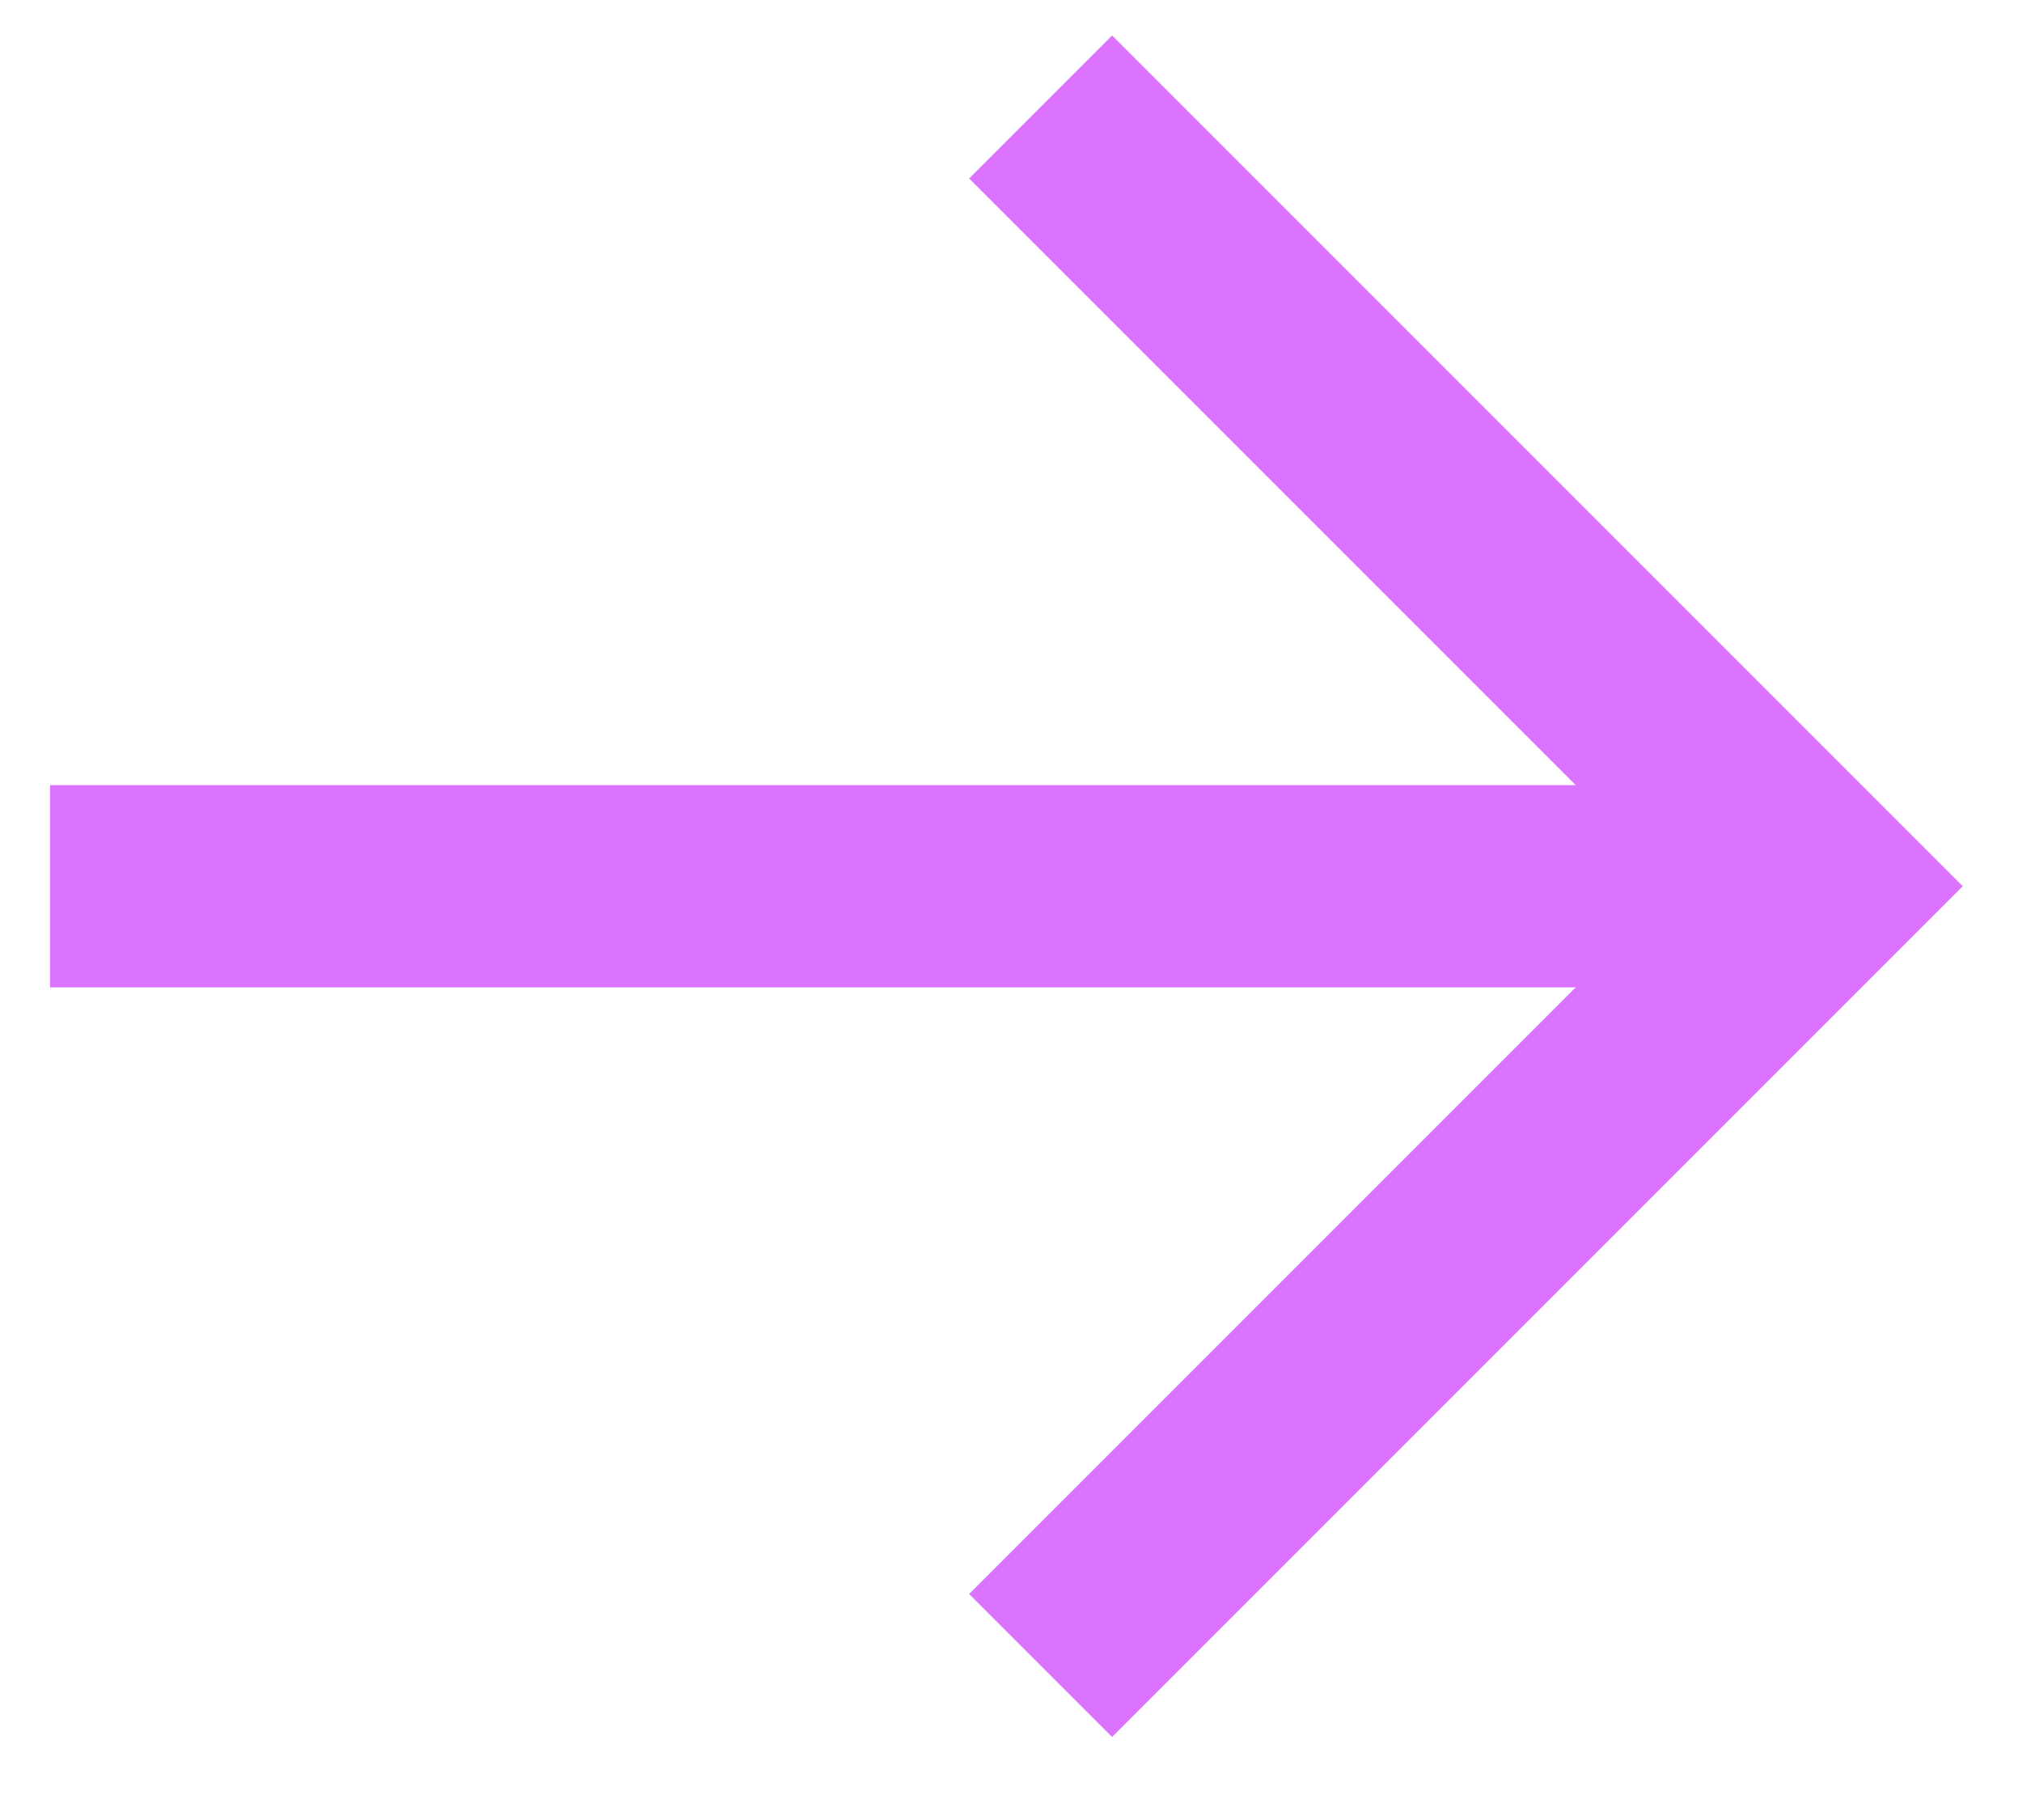
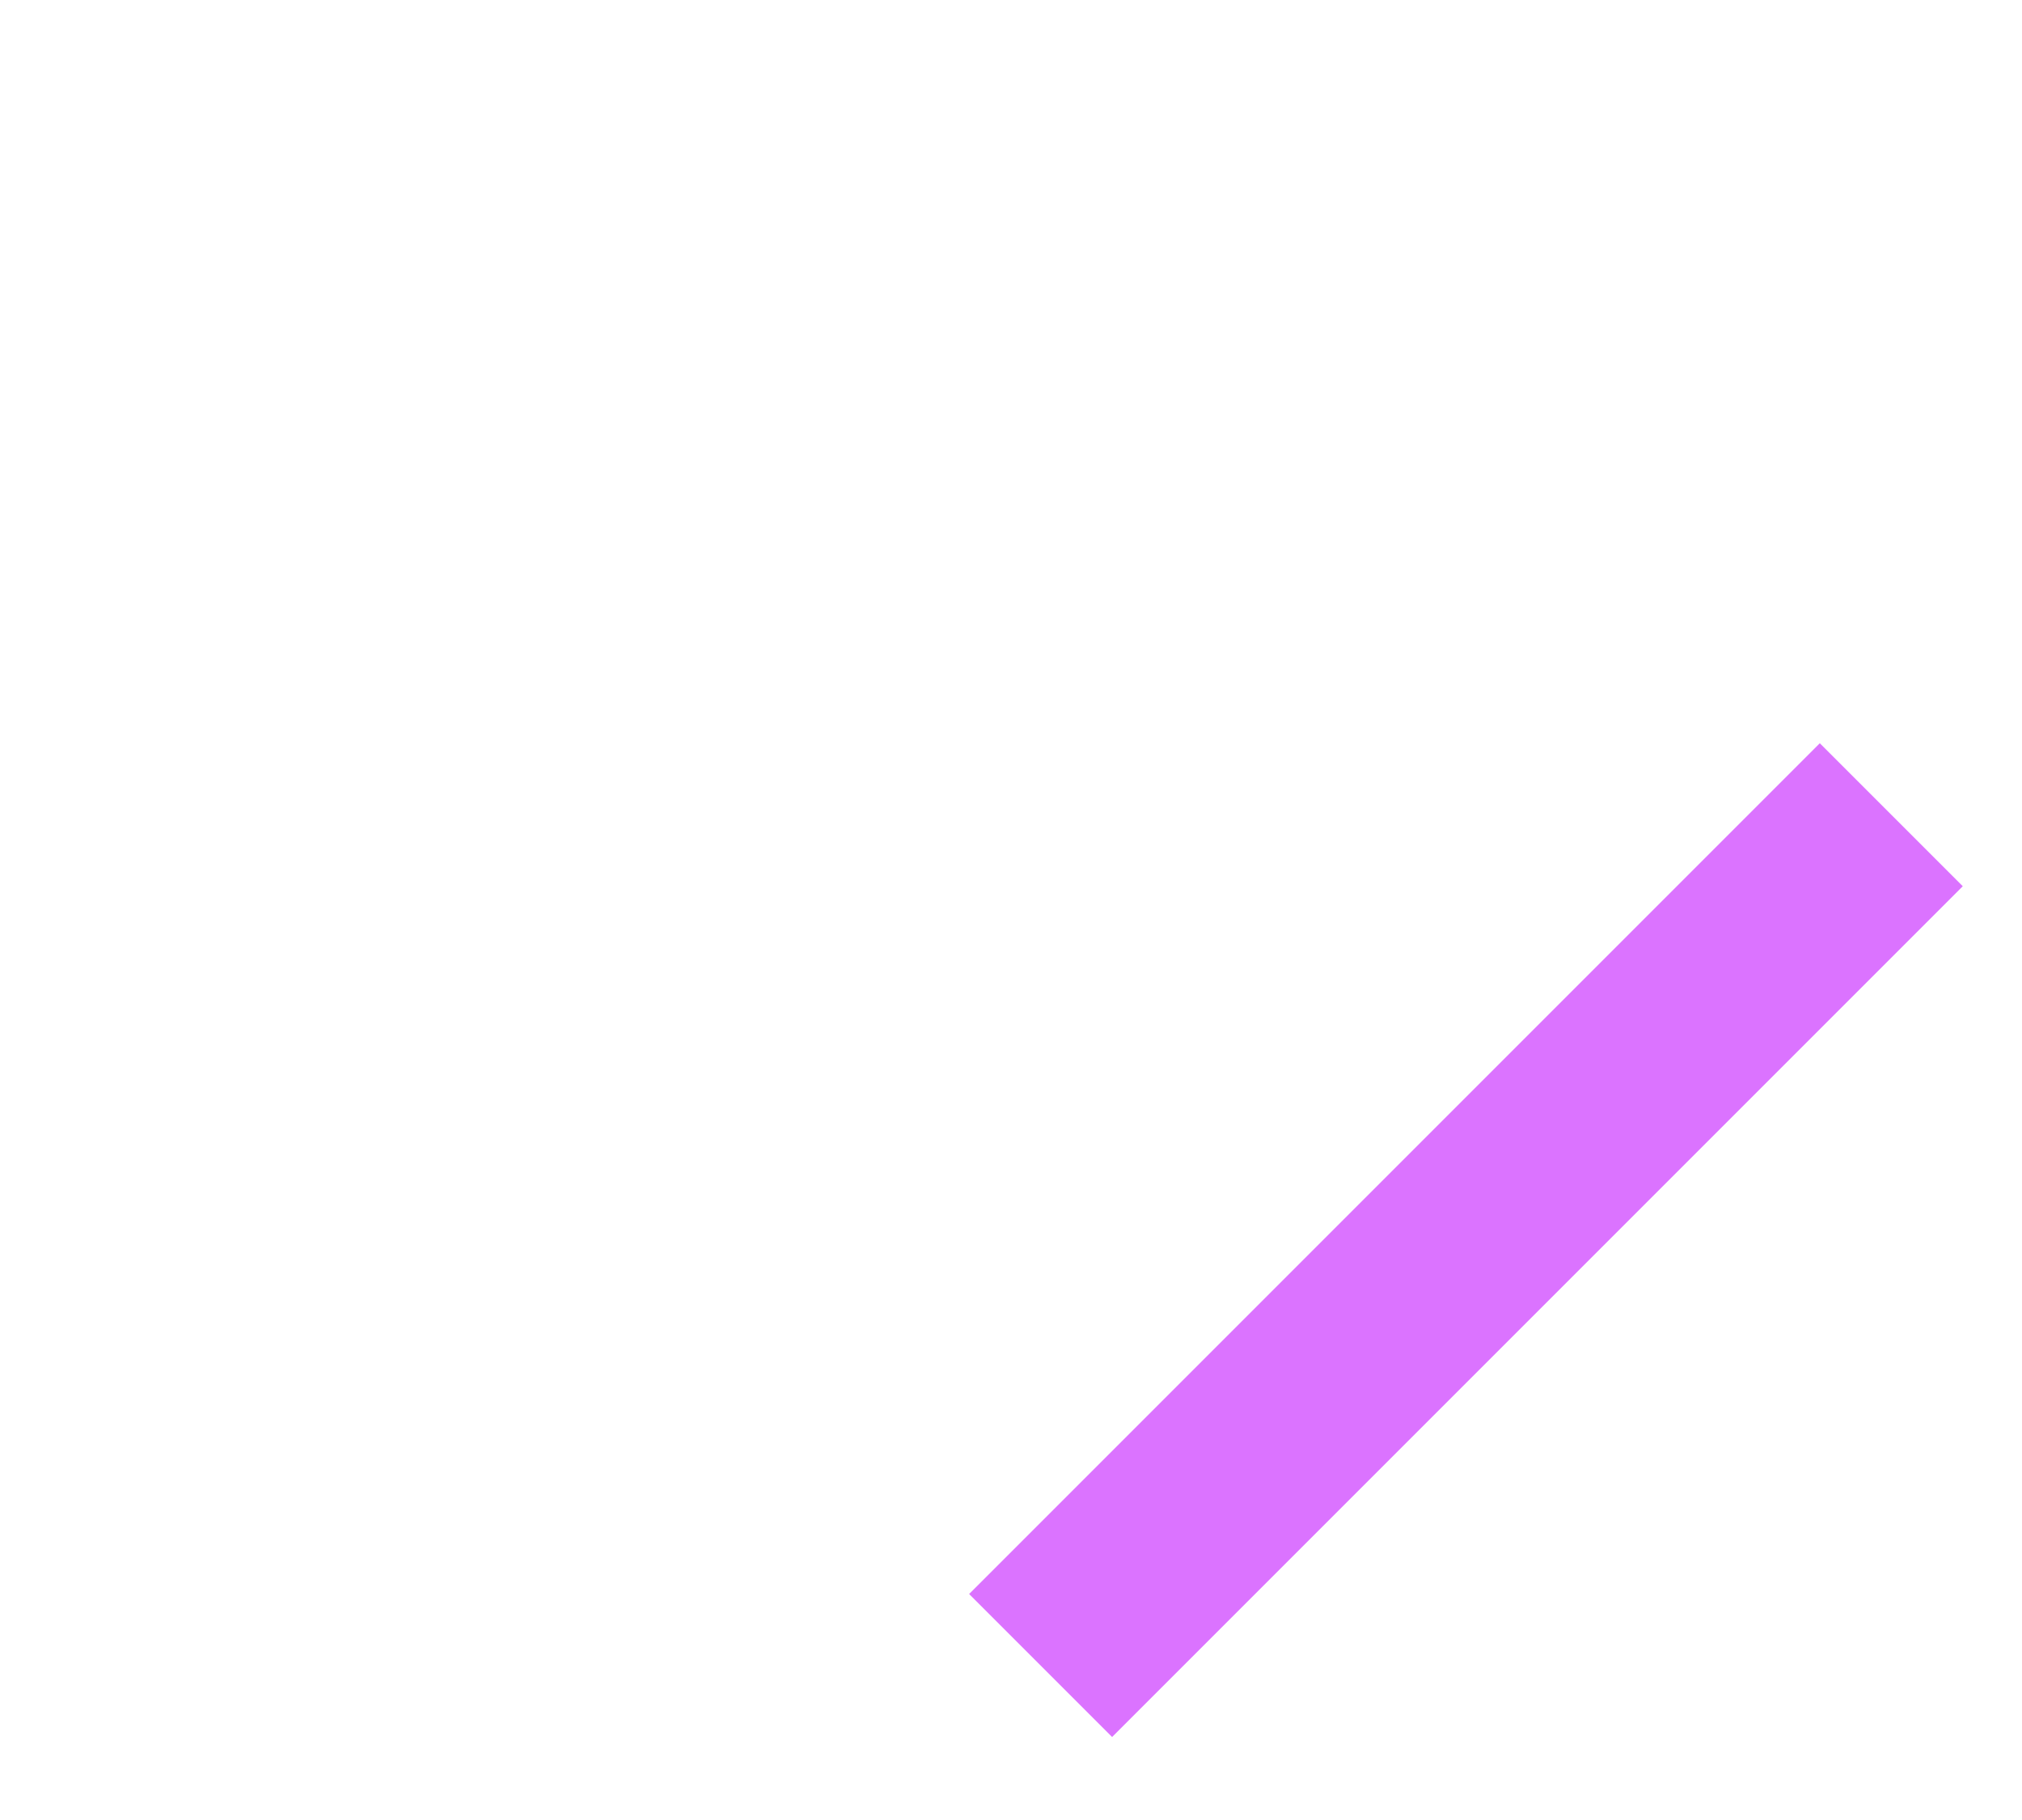
<svg xmlns="http://www.w3.org/2000/svg" width="20" height="18" viewBox="0 0 20 18" fill="none">
-   <path d="M1.495 8.765L16.699 8.765" stroke="#DB73FF" stroke-width="2" stroke-linecap="square" />
-   <path d="M11 15.765L18 8.765L11 1.765" stroke="#DB73FF" stroke-width="2" stroke-linecap="square" />
+   <path d="M11 15.765L18 8.765" stroke="#DB73FF" stroke-width="2" stroke-linecap="square" />
</svg>